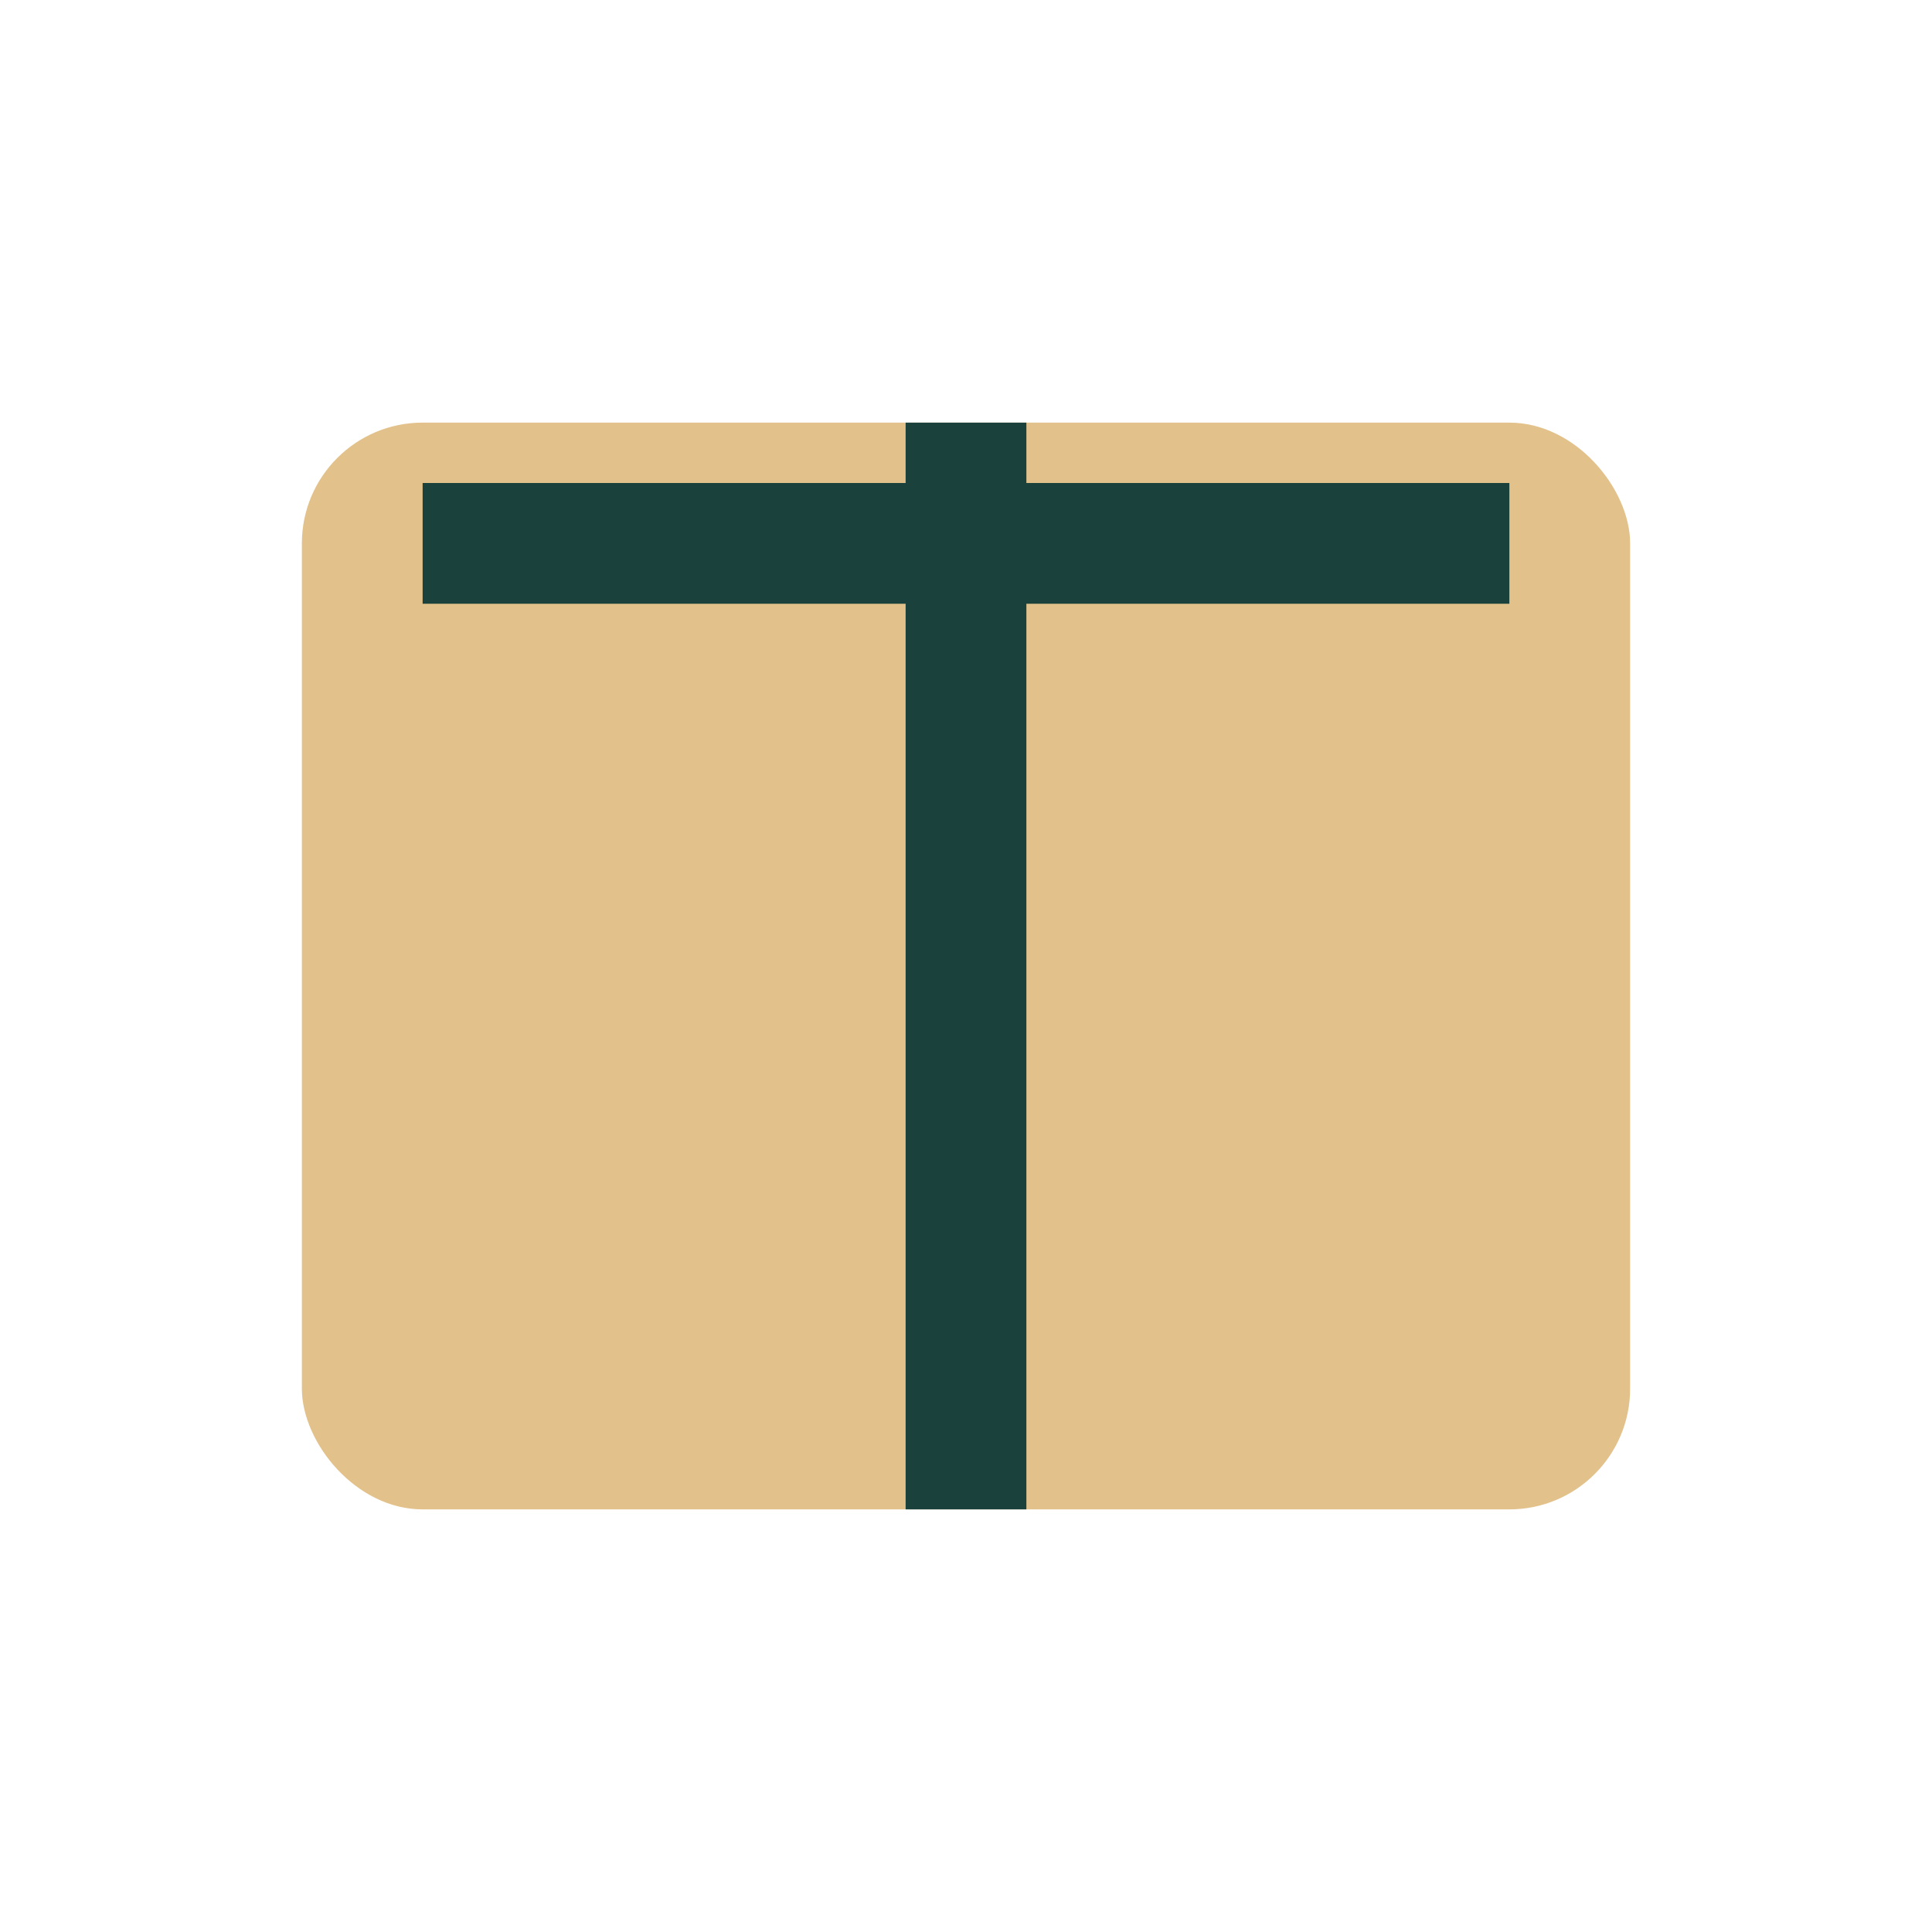
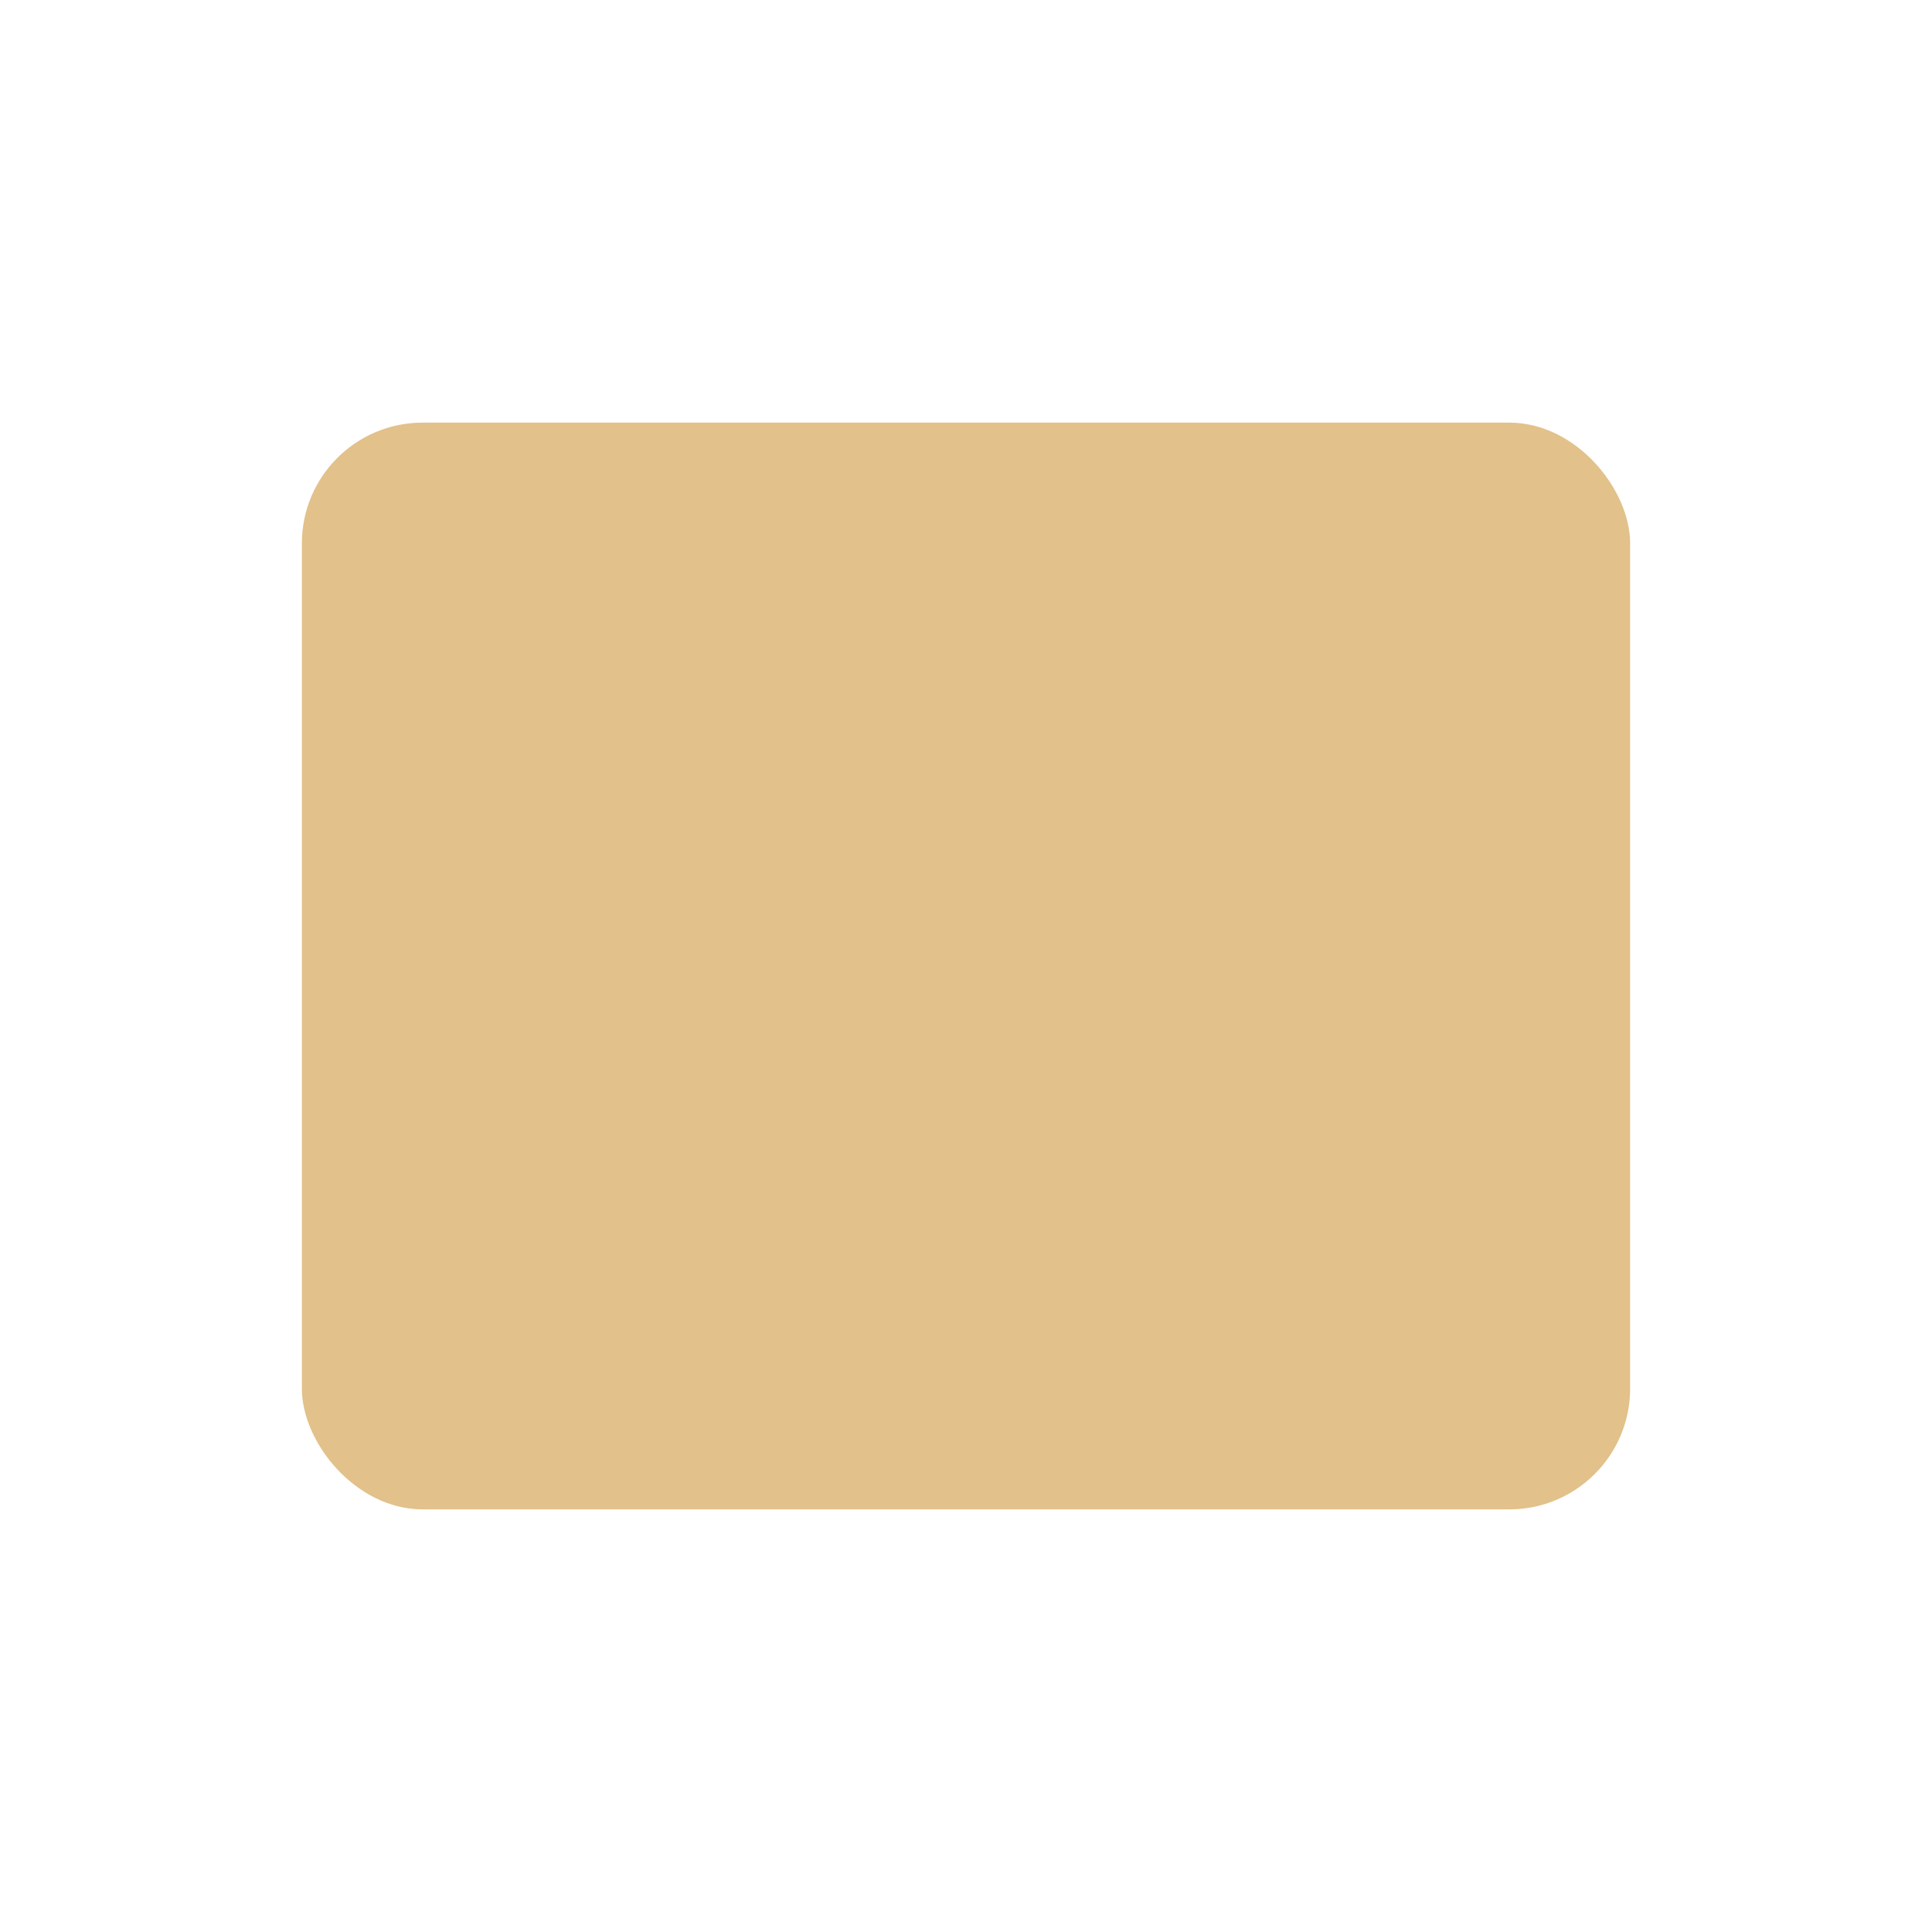
<svg xmlns="http://www.w3.org/2000/svg" width="32" height="32" viewBox="0 0 32 32">
  <rect x="5" y="7" width="22" height="18" rx="2" fill="#E2C18A" />
-   <path d="M16 7v18M7 9h18" fill="none" stroke="#1A413C" stroke-width="2" />
</svg>